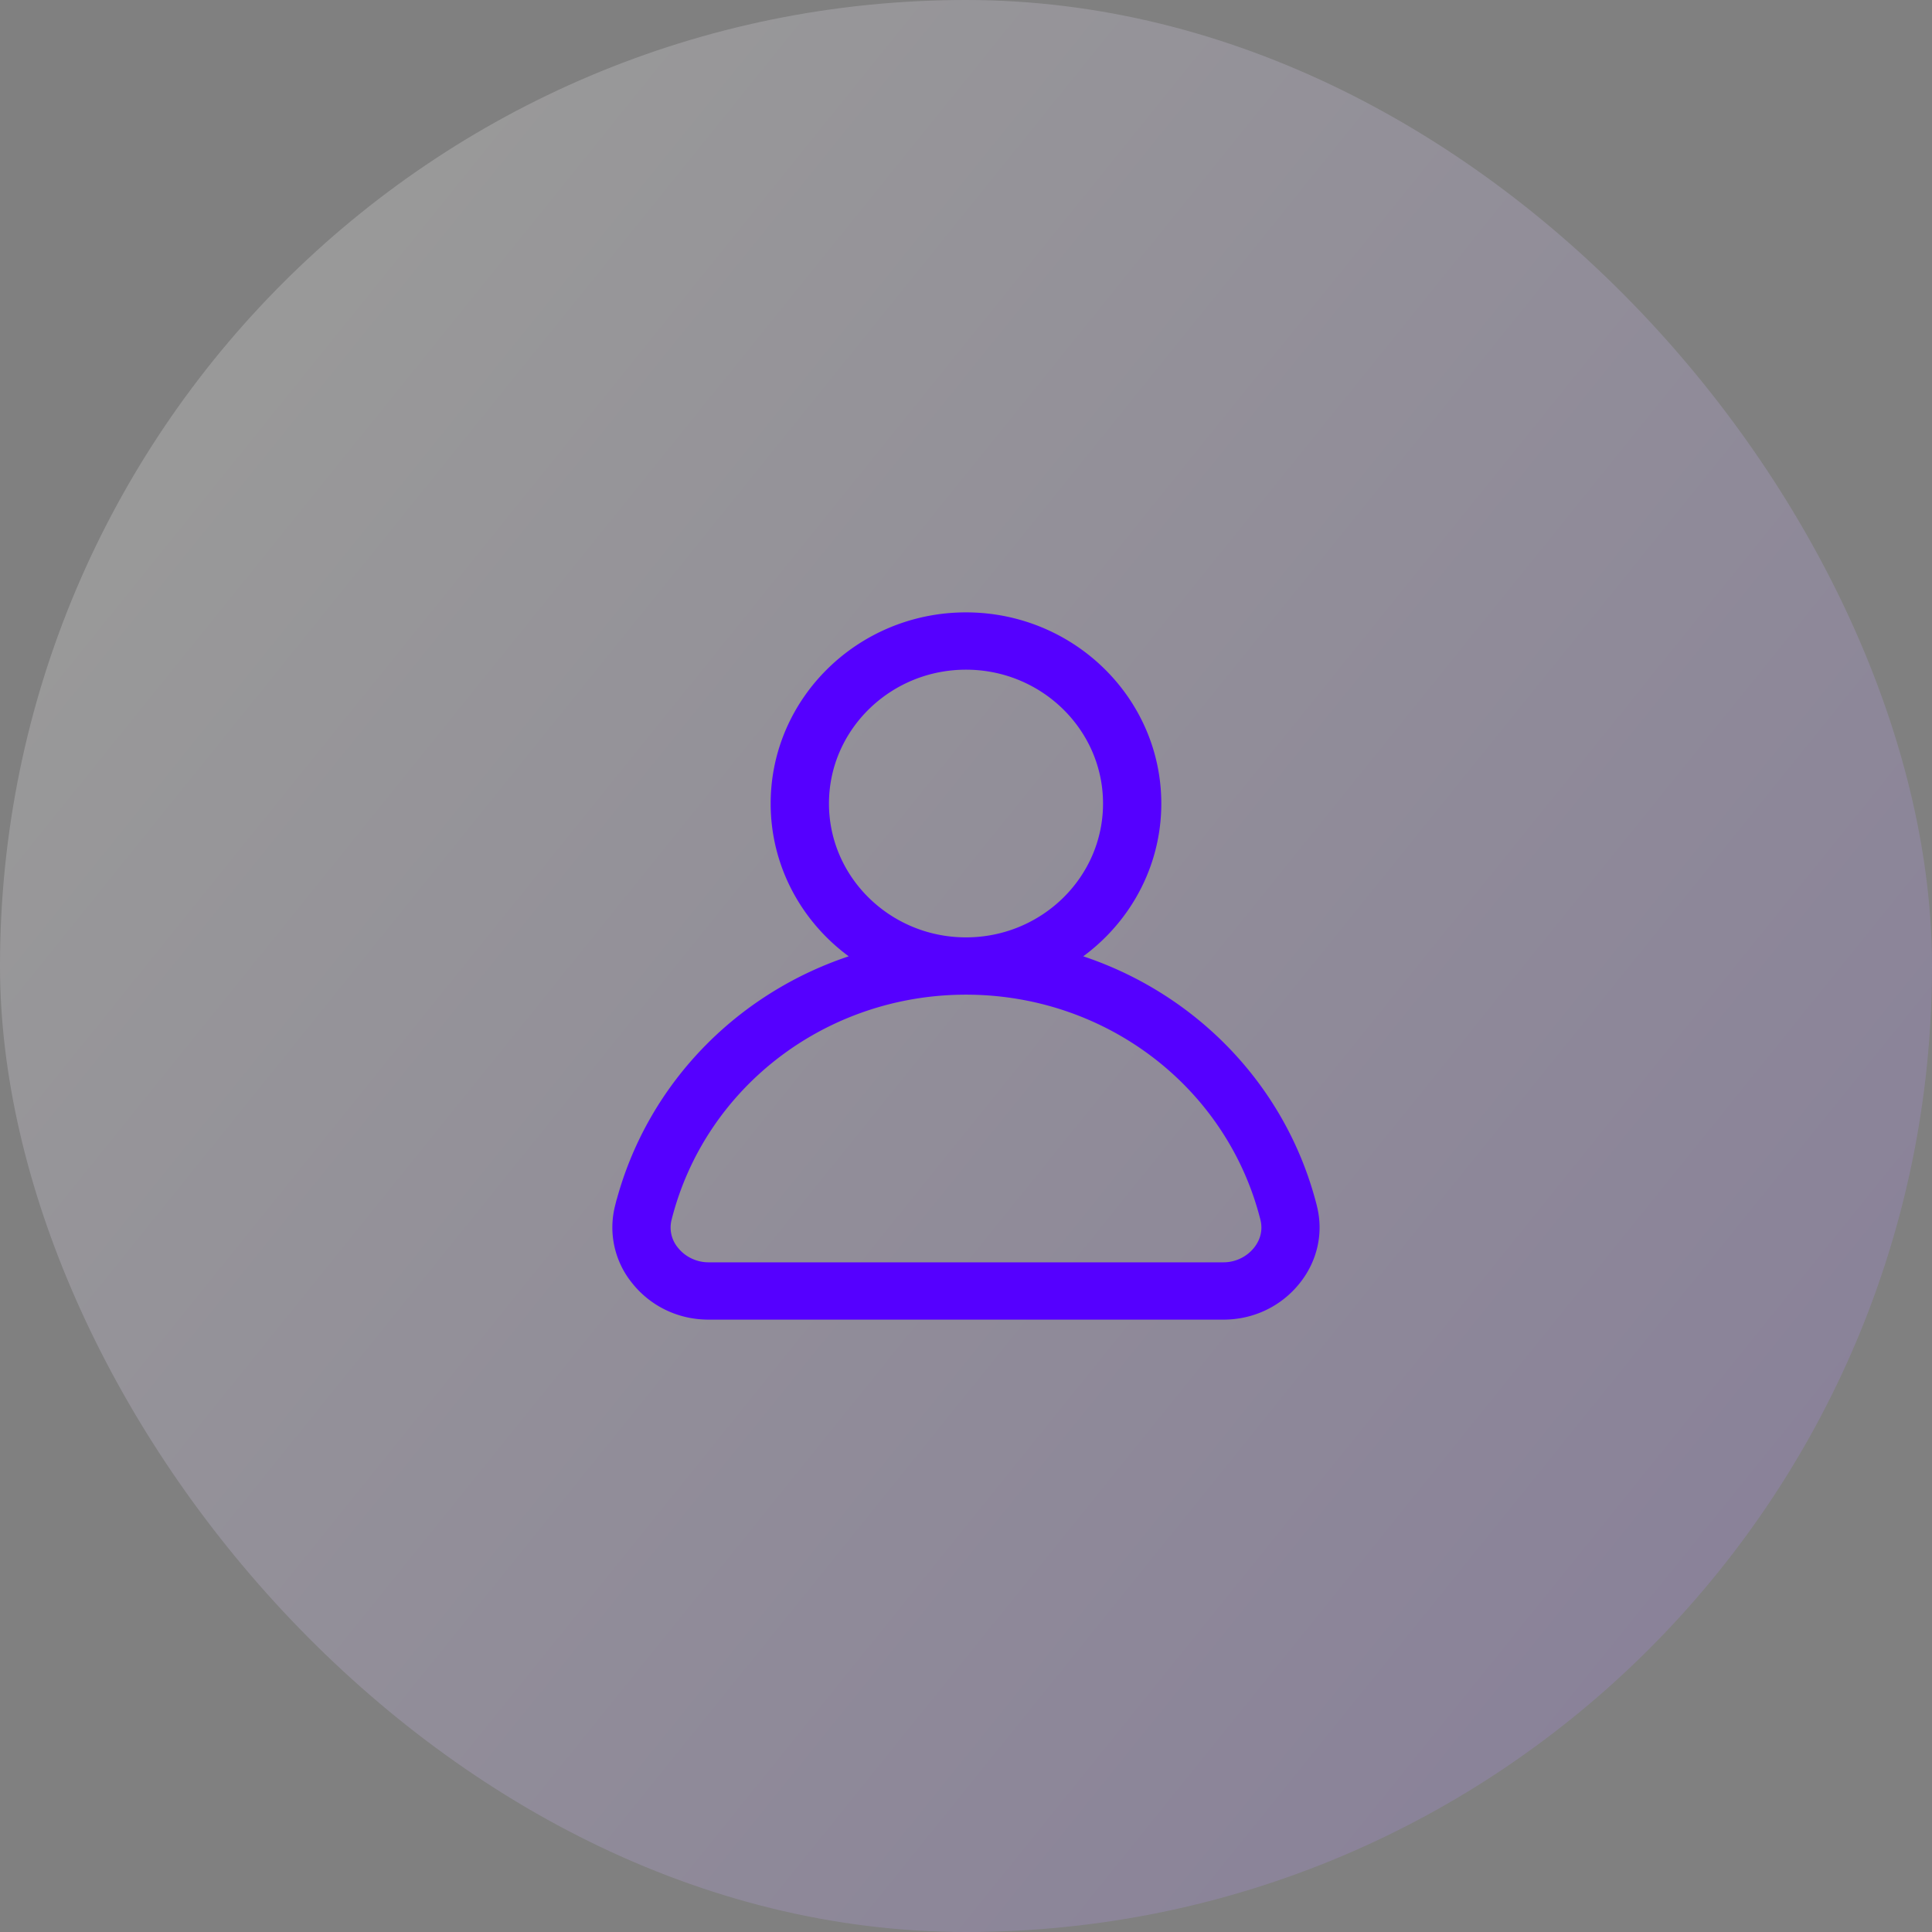
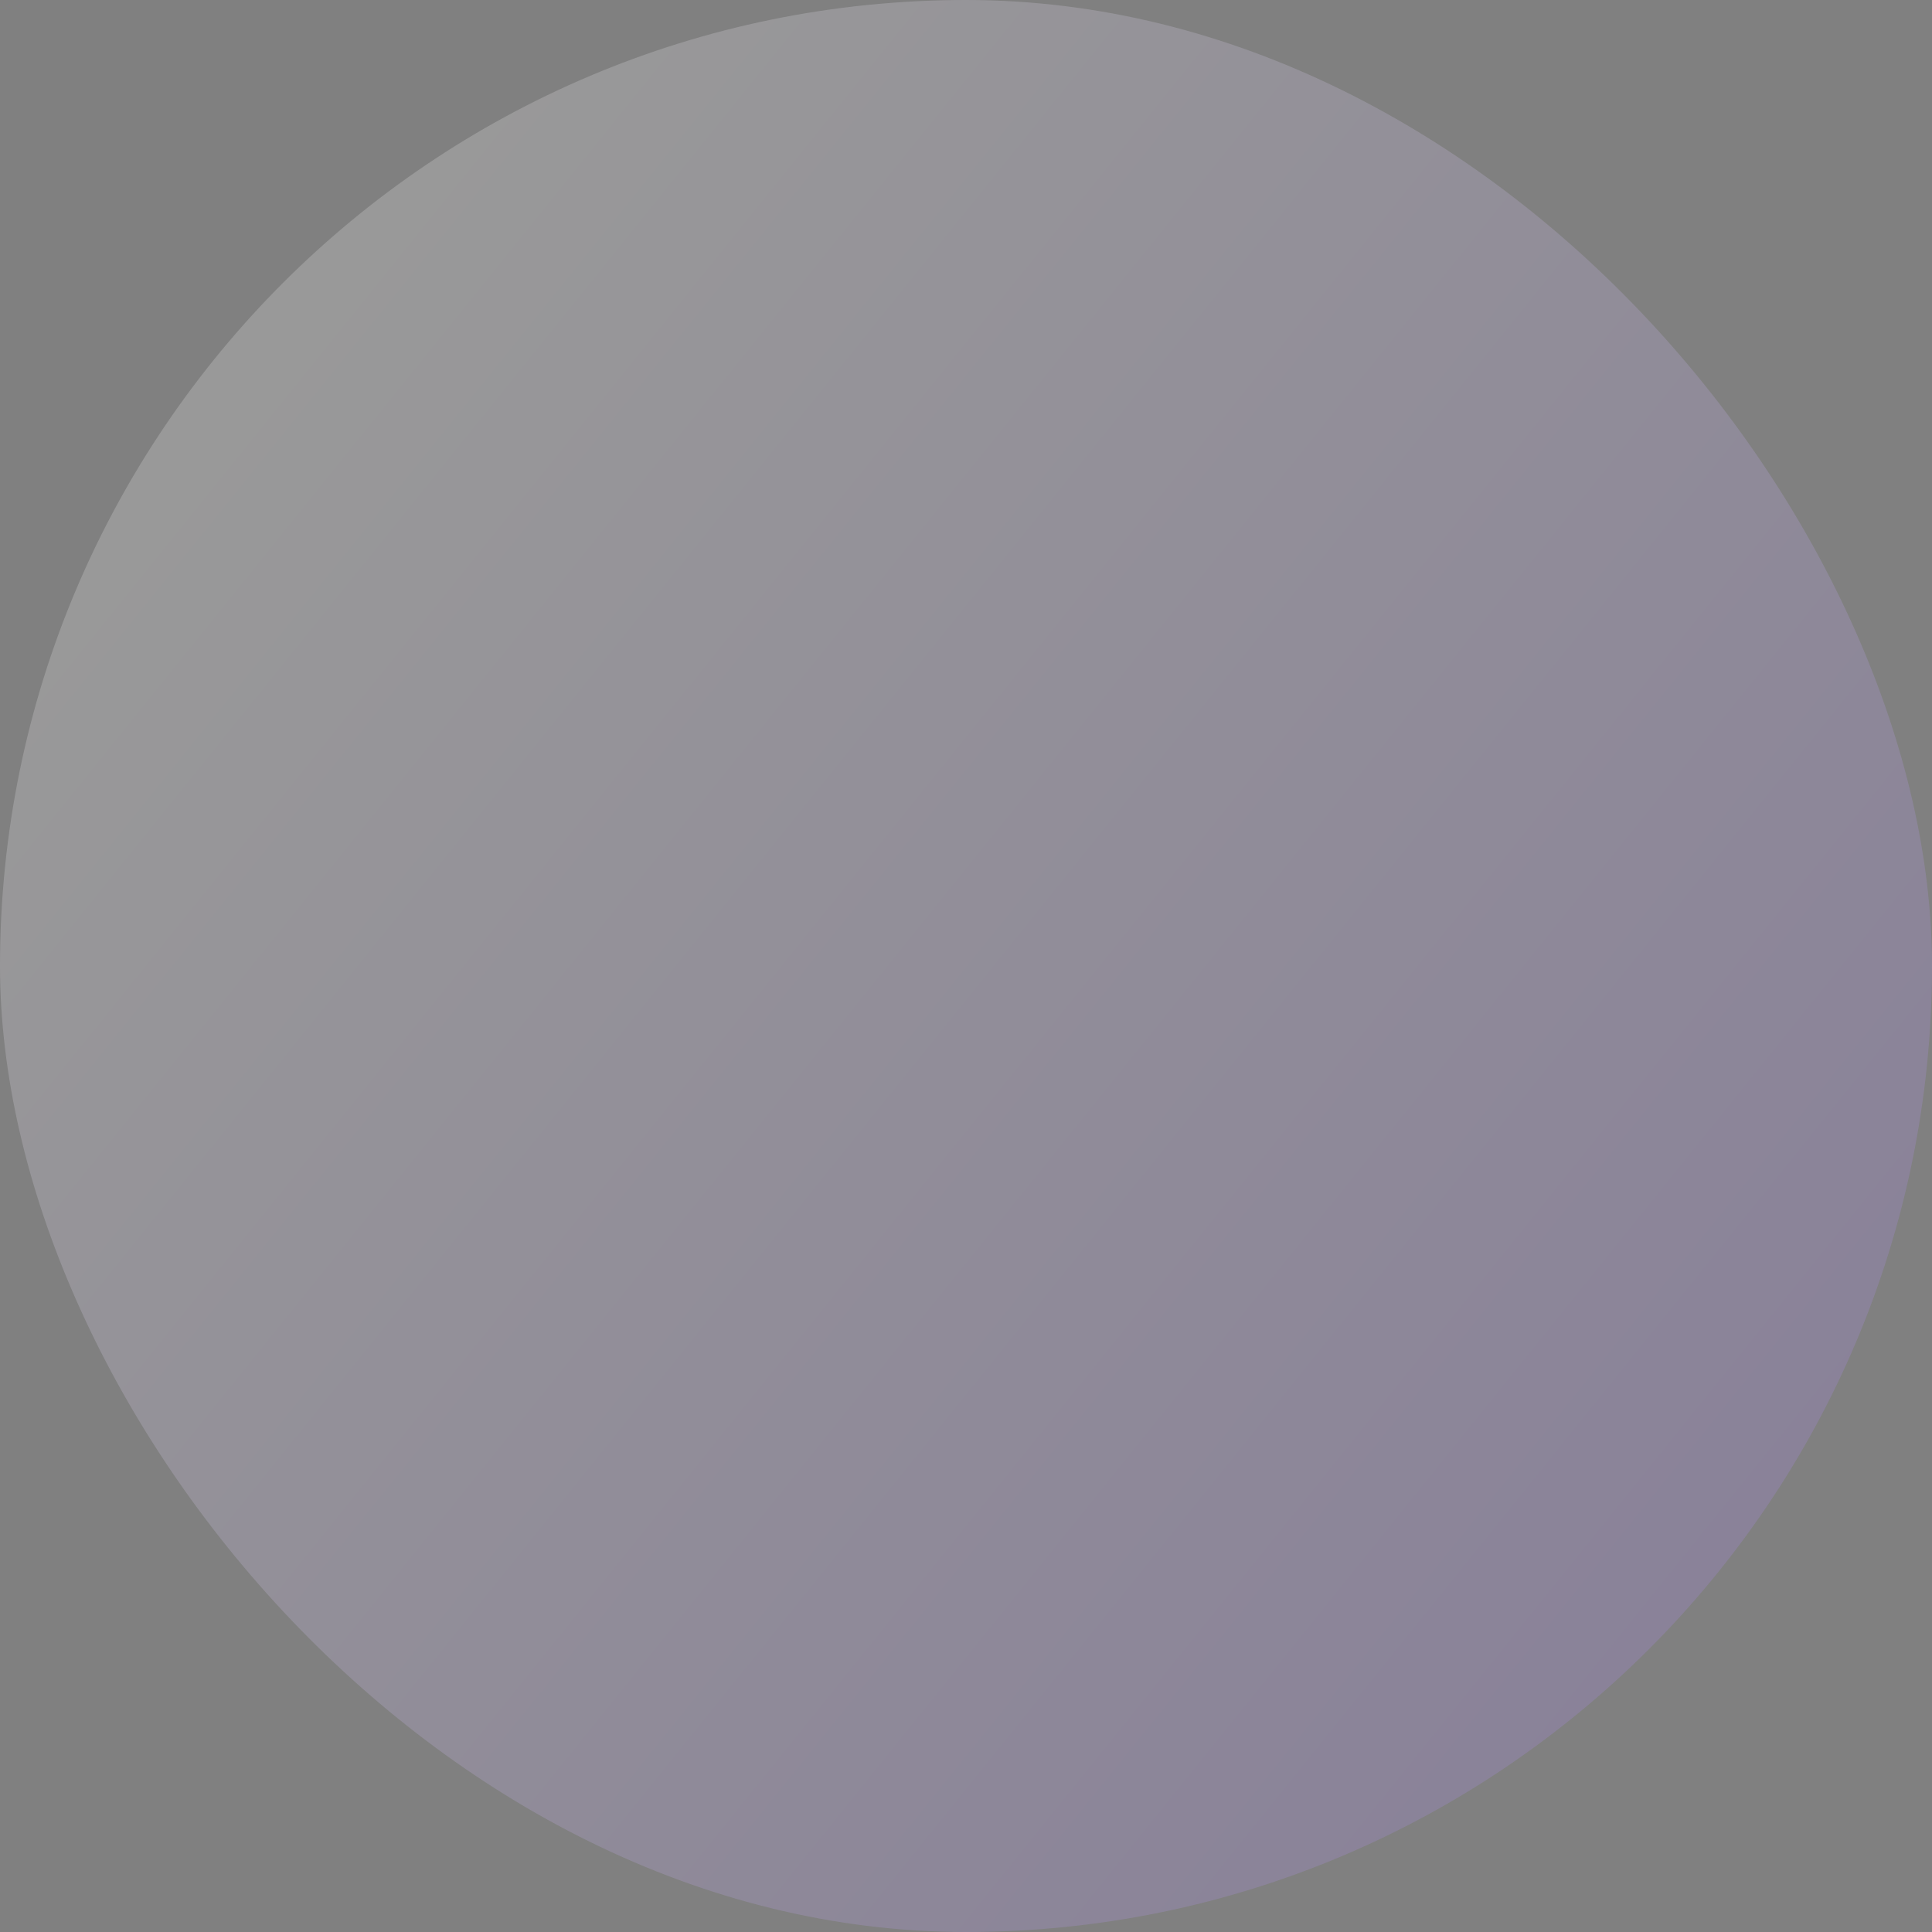
<svg xmlns="http://www.w3.org/2000/svg" width="56" height="56">
  <rect width="100%" height="100%" fill="#808080" stroke="none" />
  <defs>
    <linearGradient id="a" x1="180.554%" x2="12.355%" y1="156.403%" y2="20.836%">
      <stop offset="0%" stop-color="#50F" />
      <stop offset="100%" stop-color="#FFF" />
    </linearGradient>
  </defs>
  <g fill="none" fill-rule="evenodd">
    <rect width="56" height="56" fill="url(#a)" opacity=".2" rx="28" />
-     <path fill="#50F" stroke="#50F" stroke-width=".5" d="M36.541 36.326c-.257.321-.66.513-1.075.513H20.534c-.416 0-.818-.192-1.075-.513a1.162 1.162 0 0 1-.236-1.028c.997-3.954 4.606-6.717 8.777-6.717 4.17 0 7.78 2.763 8.777 6.717.09.36.007.726-.236 1.028M23.778 23.291c0-2.276 1.894-4.13 4.222-4.13 2.328 0 4.222 1.854 4.222 4.13 0 2.277-1.894 4.129-4.222 4.129-2.328 0-4.222-1.852-4.222-4.129M37.93 35.02c-.895-3.551-3.651-6.252-7.109-7.216 1.552-.931 2.59-2.605 2.59-4.513C33.41 20.374 30.984 18 28 18c-2.985 0-5.412 2.374-5.412 5.291 0 1.908 1.038 3.582 2.59 4.513-3.458.964-6.214 3.665-7.11 7.216a2.307 2.307 0 0 0 .455 2.021c.487.61 1.22.959 2.01.959h14.932c.79 0 1.523-.349 2.01-.959.466-.58.632-1.317.454-2.021" />
  </g>
</svg>